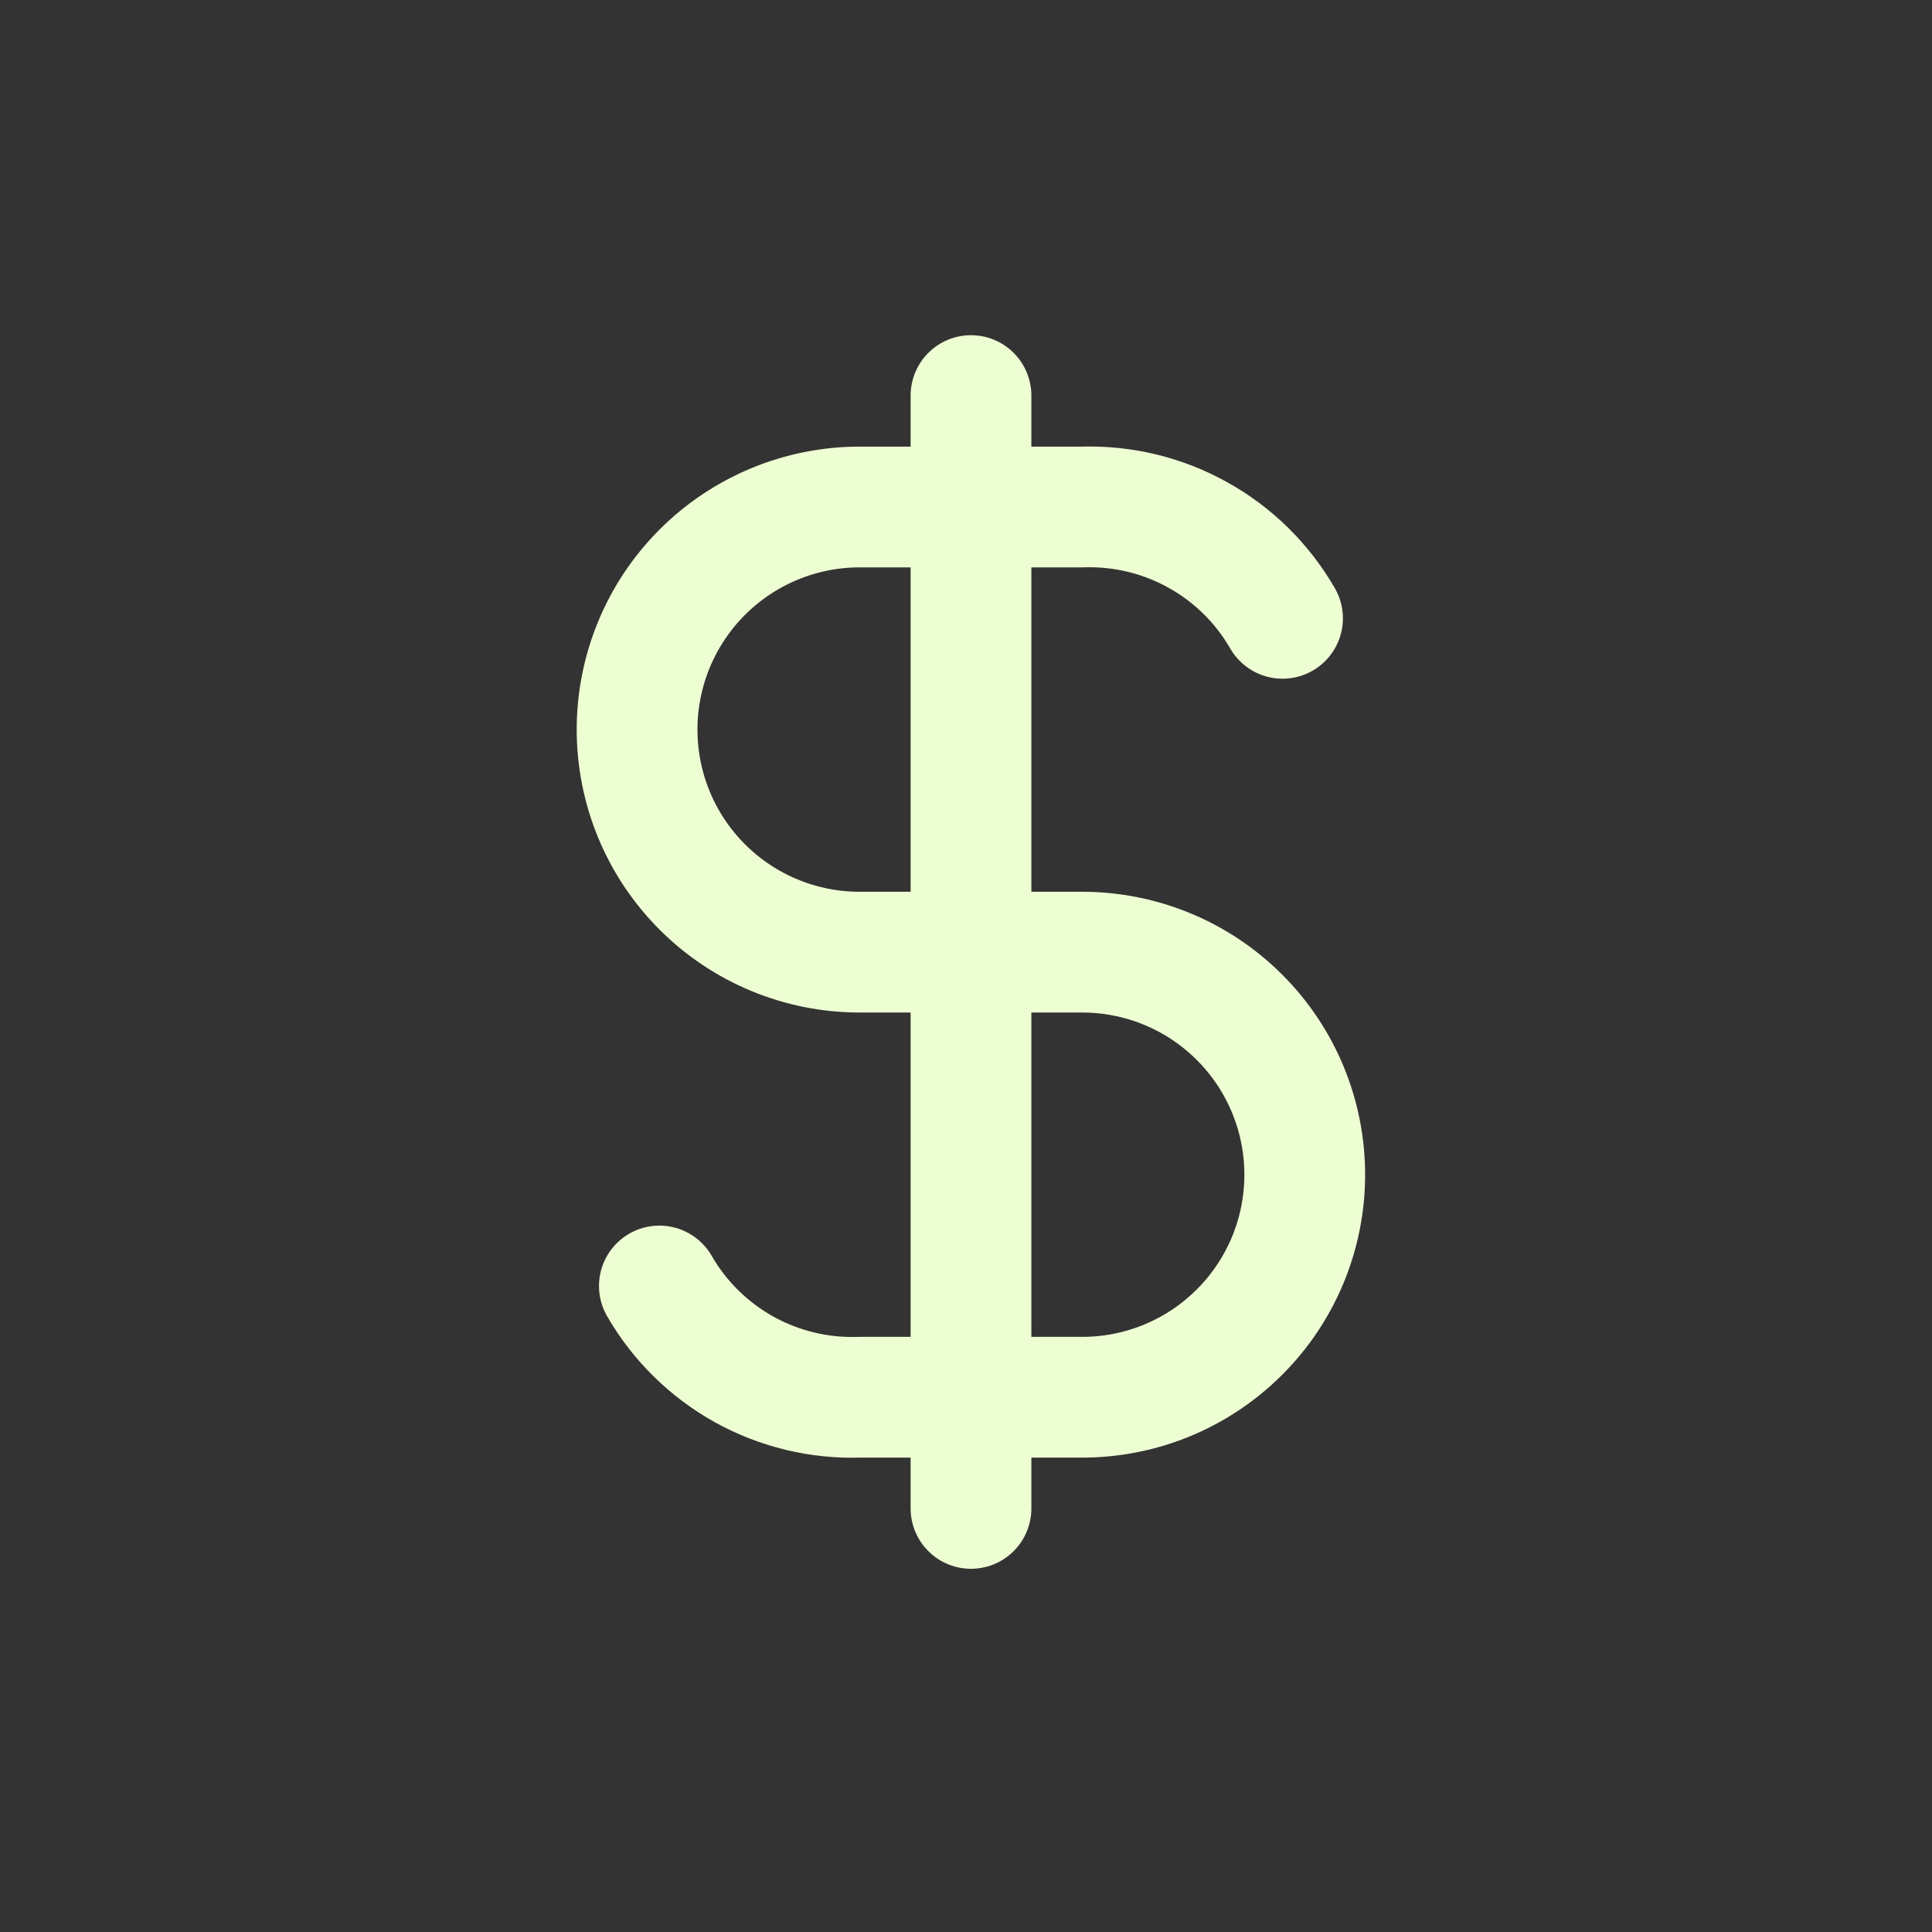
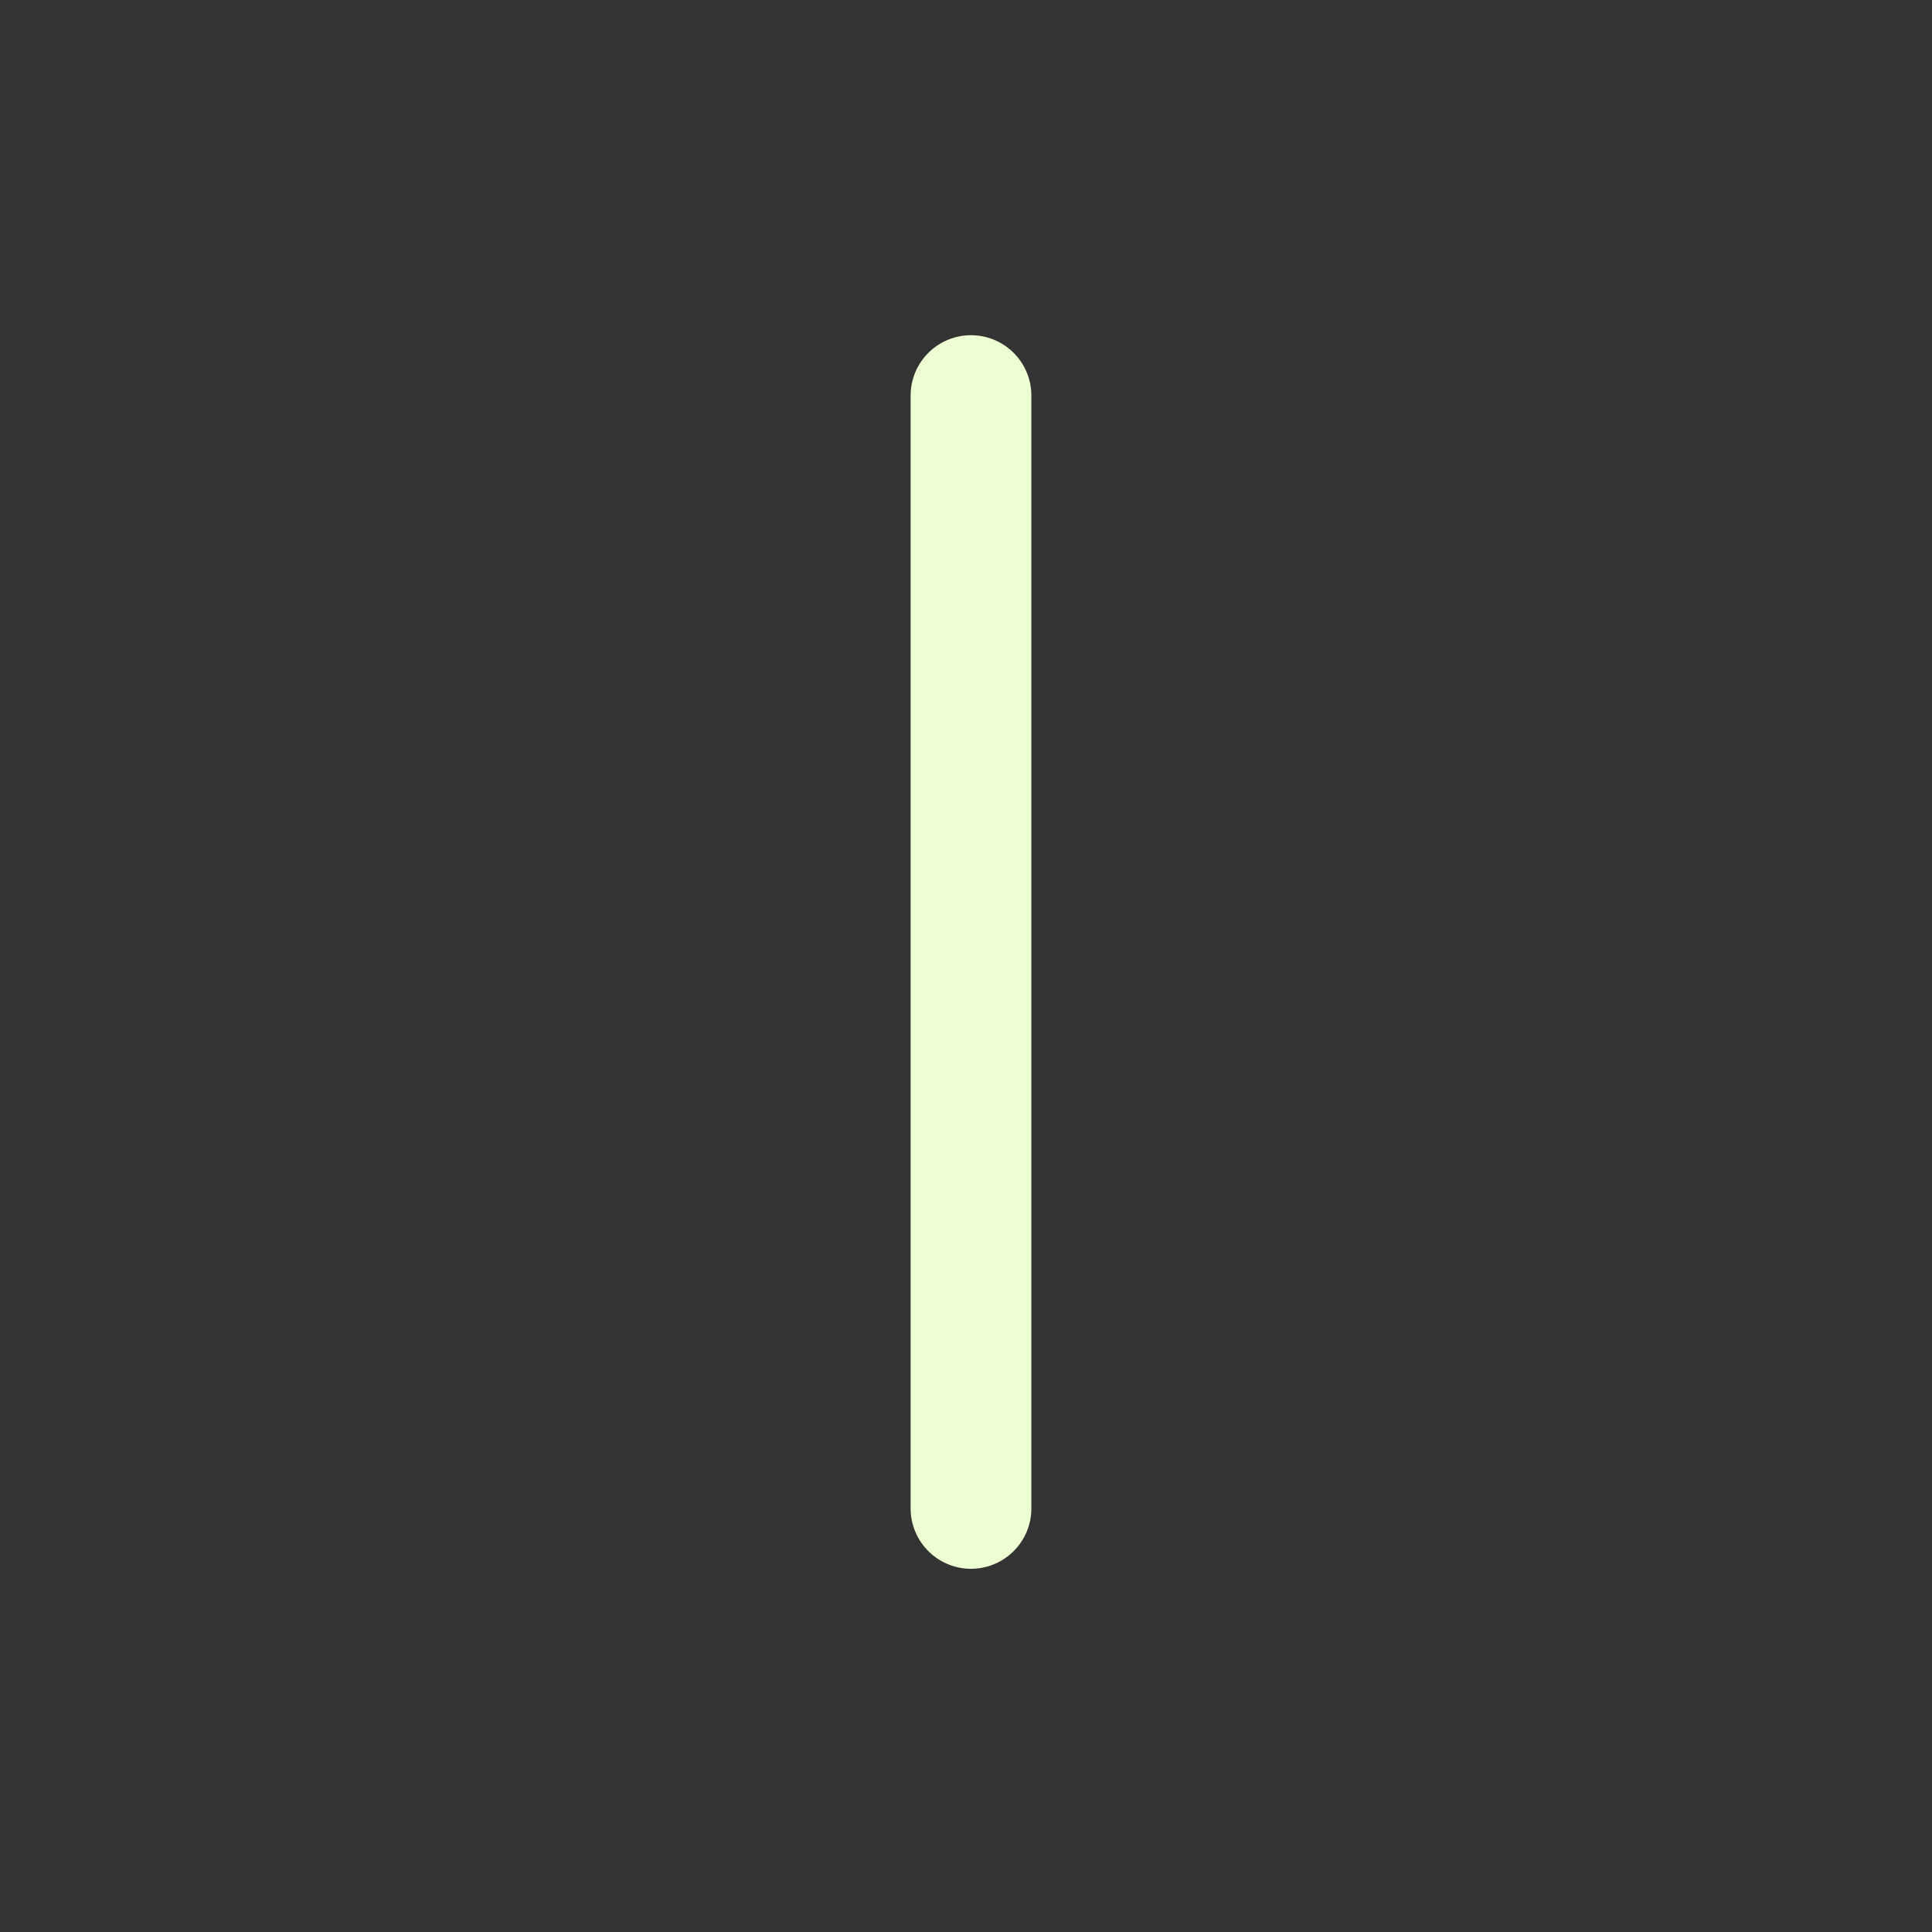
<svg xmlns="http://www.w3.org/2000/svg" width="24" height="24" viewBox="0 0 24 24" fill="none">
  <rect x="0" y="0" width="24" height="24" fill="#333333" stroke="none" />
-   <path d="M15.932 7.681C15.681 7.246 15.318 6.888 14.879 6.645C14.441 6.401 13.945 6.282 13.444 6.298H10.679C9.946 6.298 9.242 6.59 8.724 7.108C8.205 7.627 7.914 8.33 7.914 9.063C7.914 9.796 8.205 10.5 8.724 11.018C9.242 11.537 9.946 11.828 10.679 11.828H13.444C14.177 11.828 14.88 12.119 15.398 12.638C15.917 13.156 16.208 13.859 16.208 14.593C16.208 15.326 15.917 16.029 15.398 16.547C14.88 17.066 14.177 17.357 13.444 17.357H10.679C10.178 17.374 9.681 17.254 9.243 17.011C8.805 16.767 8.441 16.409 8.191 15.975" stroke="#EEFED3" stroke-width="1.5" stroke-linecap="round" stroke-linejoin="round" />
  <path d="M12.062 4.914V18.738" stroke="#EEFED3" stroke-width="1.5" stroke-linecap="round" stroke-linejoin="round" />
</svg>